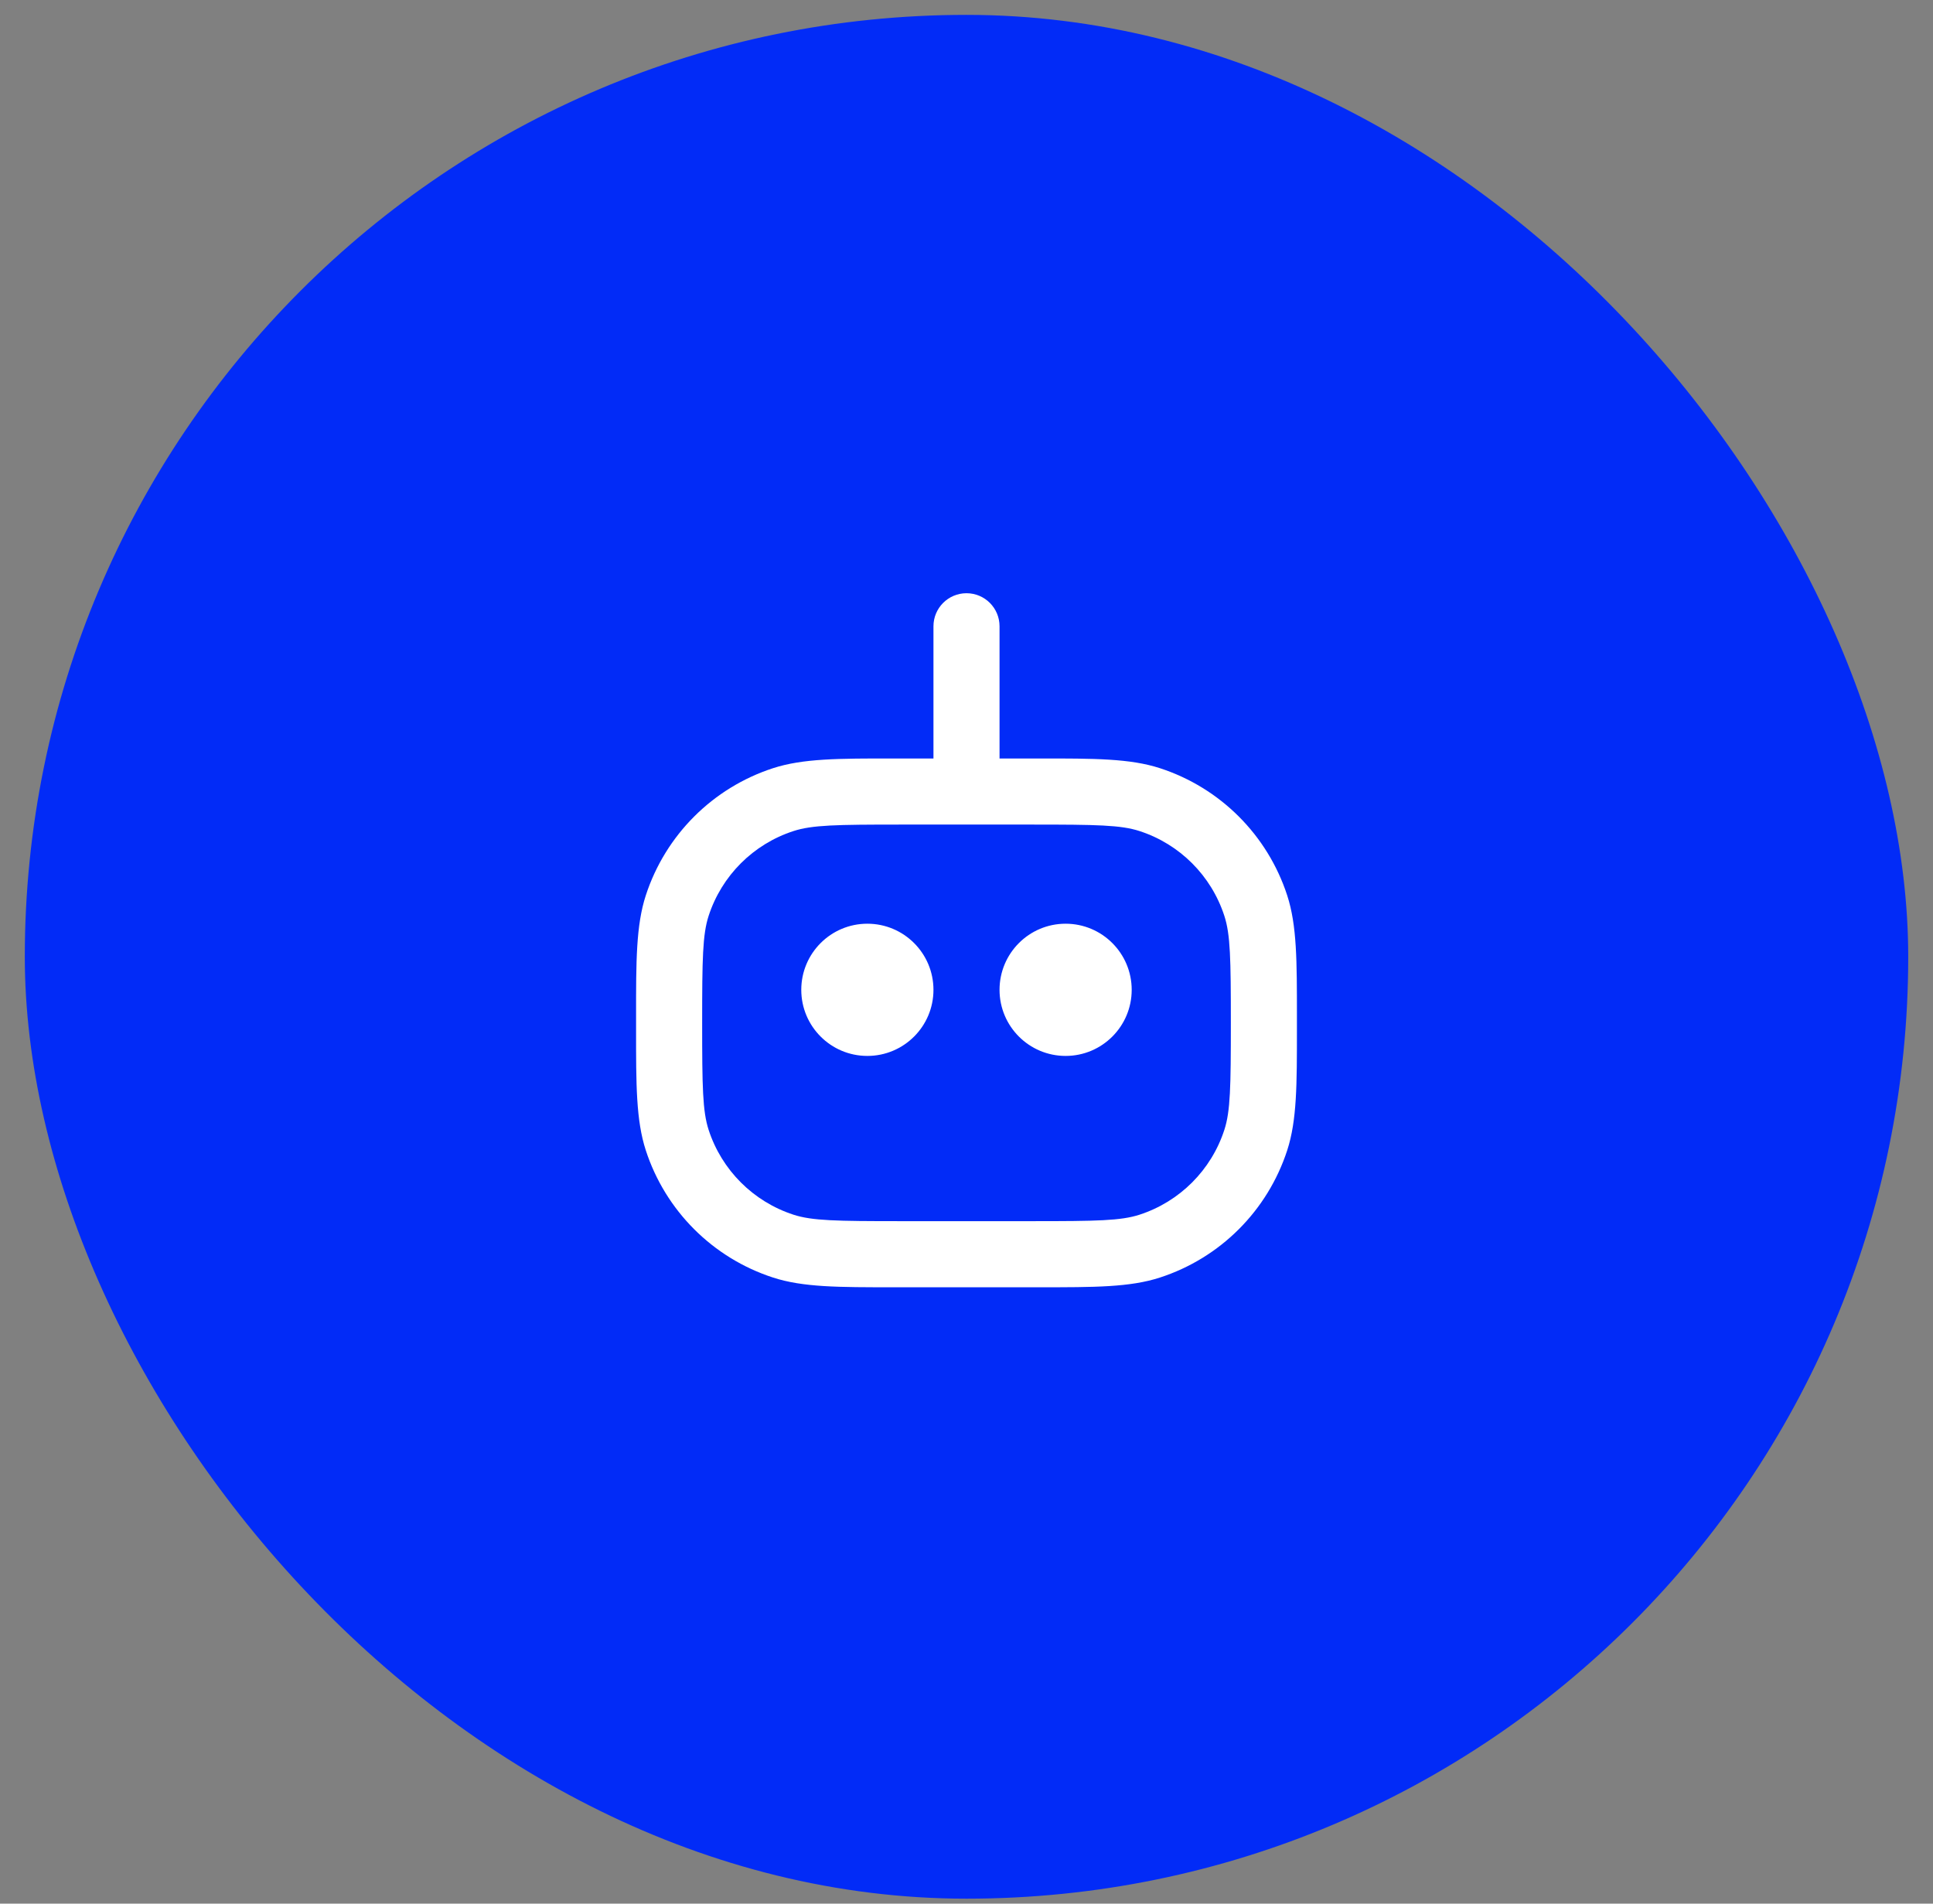
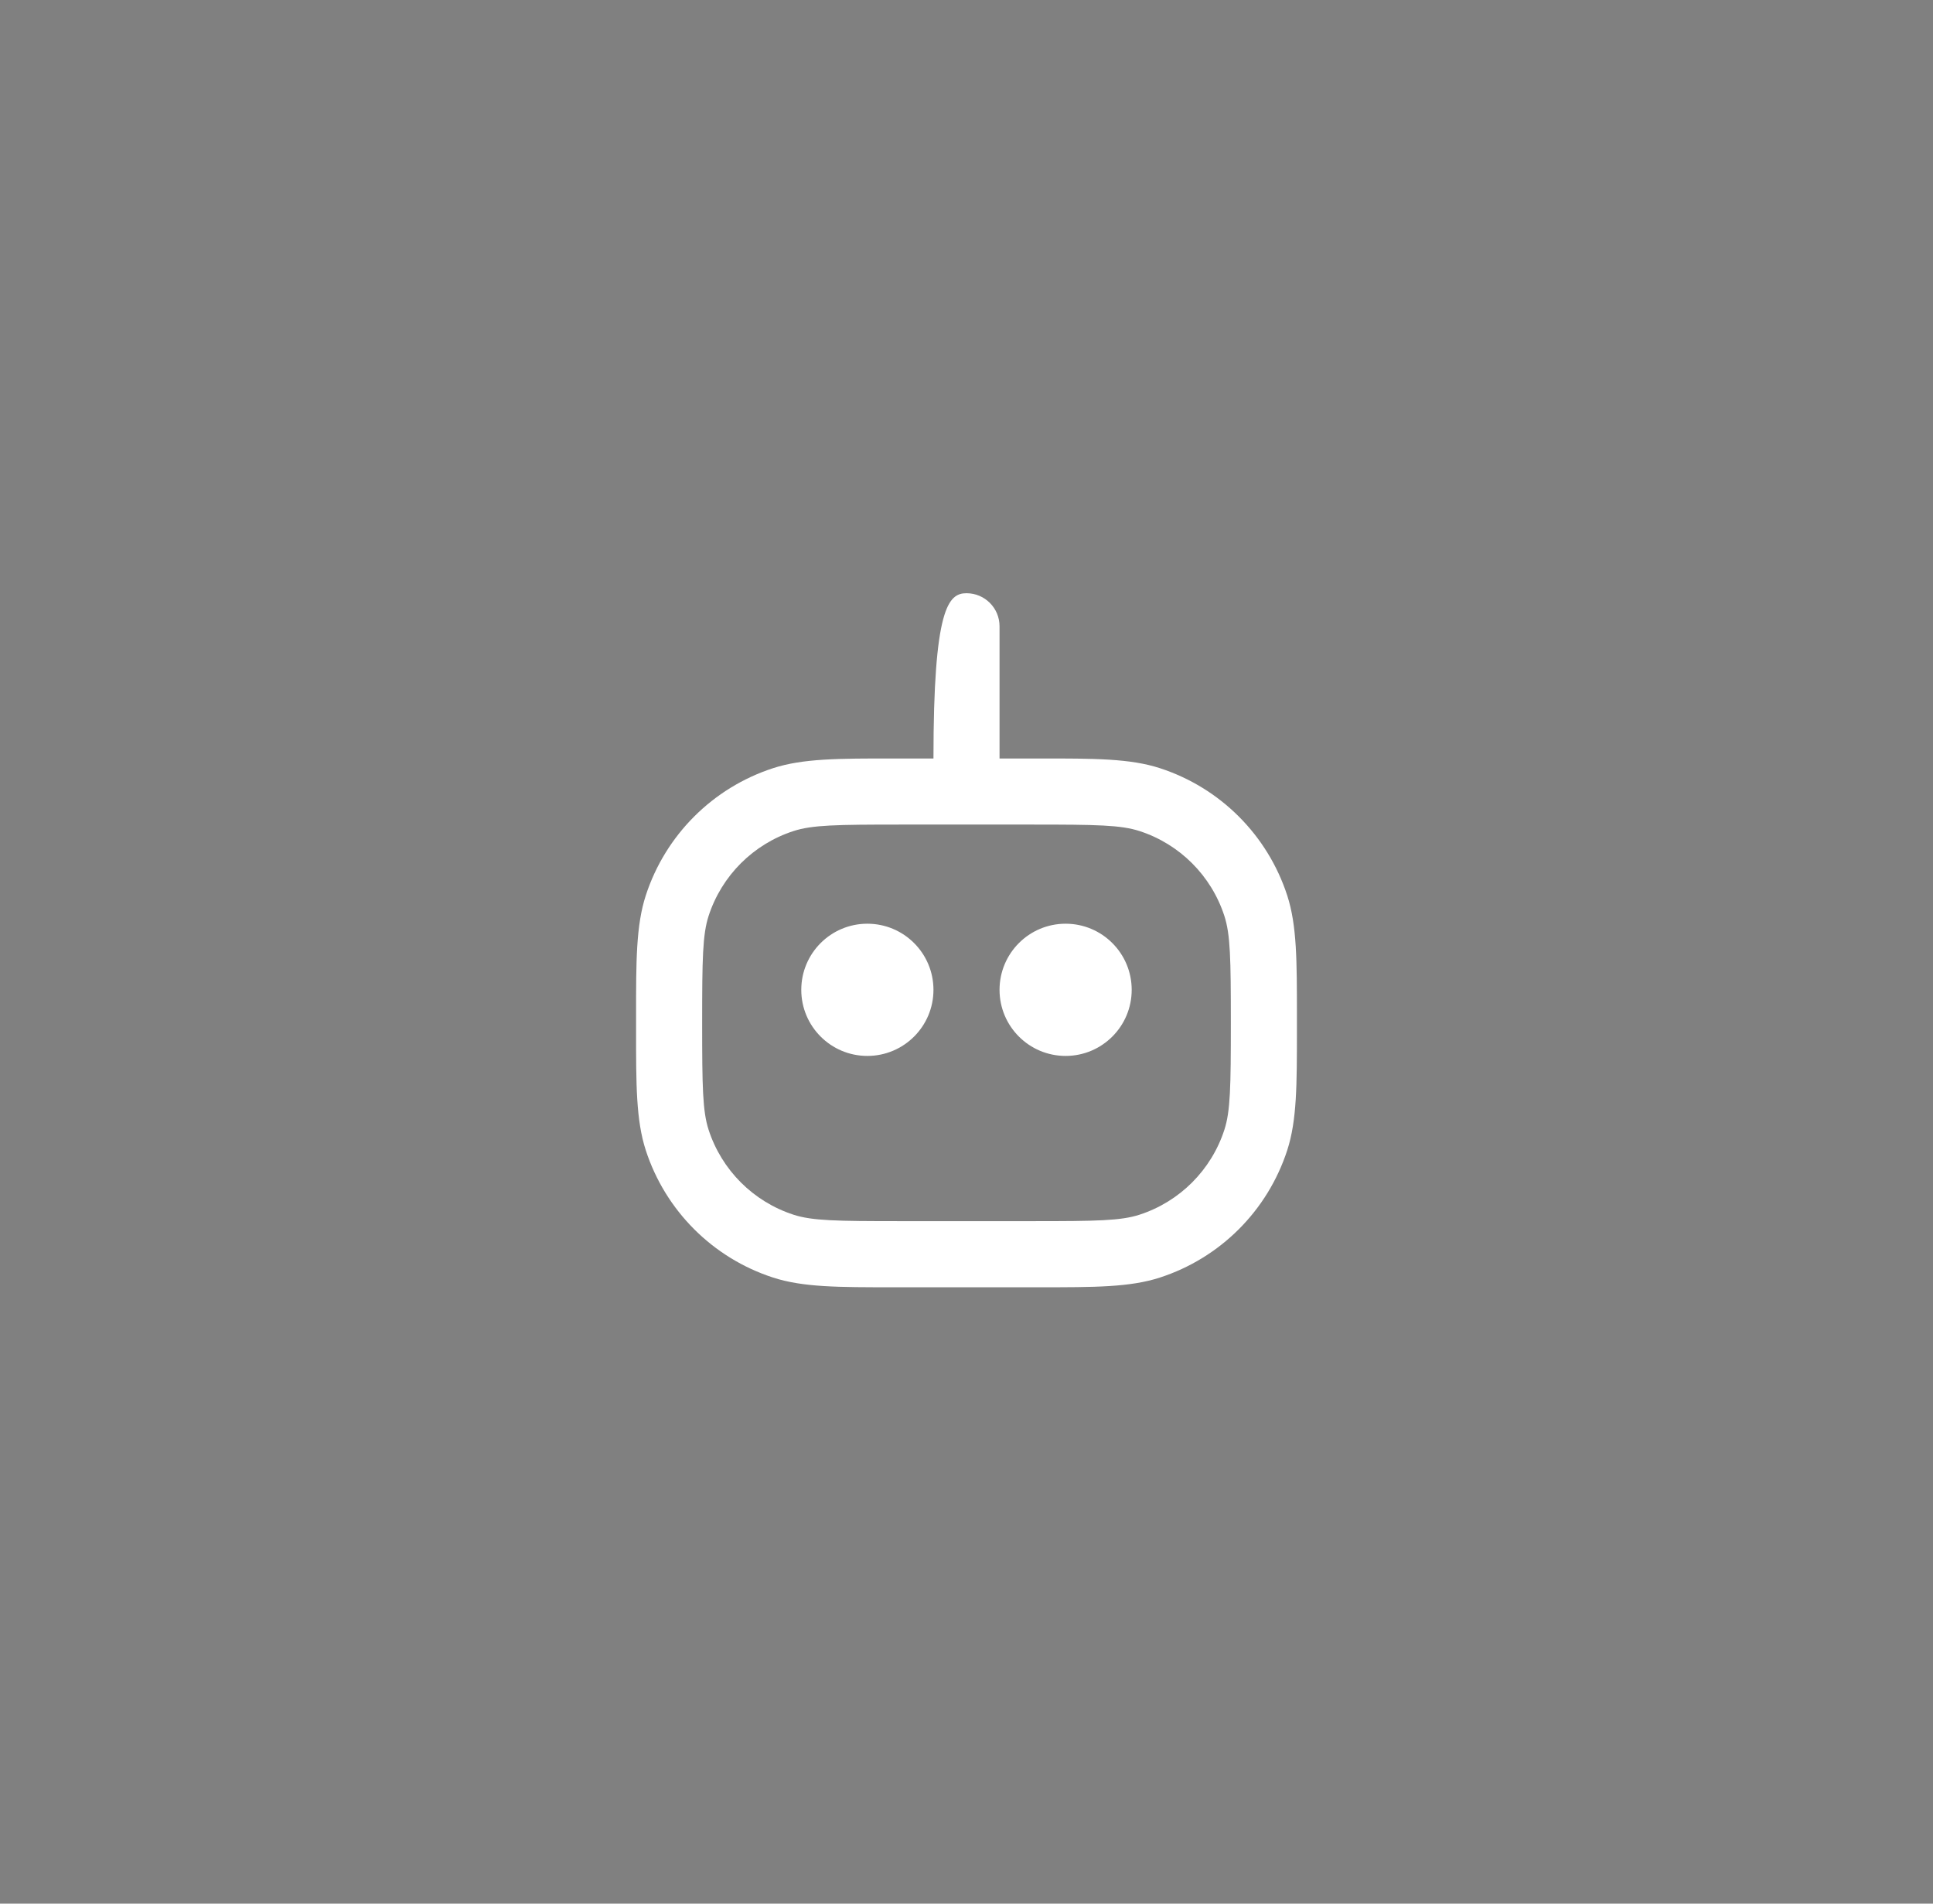
<svg xmlns="http://www.w3.org/2000/svg" width="65" height="64" viewBox="0 0 65 64" fill="none">
  <rect x="0" y="0" width="65" height="64" fill="#808080" stroke="none" />
-   <rect x="0.834" y="0.5" width="63.333" height="63.333" rx="31.667" fill="#022BF7" />
-   <path fill-rule="evenodd" clip-rule="evenodd" d="M32.5 19.944C33.114 19.944 33.611 20.442 33.611 21.055V25.5H34.722C34.797 25.5 34.871 25.5 34.944 25.5C36.798 25.499 37.998 25.499 39.004 25.826C41.034 26.486 42.625 28.077 43.285 30.106C43.612 31.113 43.611 32.313 43.611 34.167C43.611 34.24 43.611 34.314 43.611 34.389C43.611 34.464 43.611 34.538 43.611 34.611C43.611 36.465 43.612 37.664 43.285 38.671C42.625 40.701 41.034 42.292 39.004 42.951C37.998 43.279 36.798 43.278 34.944 43.278C34.871 43.278 34.797 43.278 34.722 43.278H30.278C30.203 43.278 30.129 43.278 30.056 43.278C28.201 43.278 27.002 43.279 25.995 42.951C23.966 42.292 22.375 40.701 21.715 38.671C21.388 37.664 21.388 36.465 21.389 34.611C21.389 34.538 21.389 34.464 21.389 34.389C21.389 34.314 21.389 34.24 21.389 34.167C21.388 32.313 21.388 31.113 21.715 30.106C22.375 28.077 23.966 26.486 25.995 25.826C27.002 25.499 28.201 25.499 30.056 25.5C30.129 25.5 30.203 25.5 30.278 25.5H31.389V21.055C31.389 20.442 31.886 19.944 32.5 19.944ZM30.278 27.722C28.123 27.722 27.309 27.736 26.682 27.94C25.329 28.379 24.268 29.44 23.828 30.793C23.625 31.42 23.611 32.234 23.611 34.389C23.611 36.543 23.625 37.357 23.828 37.984C24.268 39.337 25.329 40.398 26.682 40.838C27.309 41.042 28.123 41.055 30.278 41.055H34.722C36.877 41.055 37.691 41.042 38.318 40.838C39.671 40.398 40.732 39.337 41.171 37.984C41.375 37.357 41.389 36.543 41.389 34.389C41.389 32.234 41.375 31.42 41.171 30.793C40.732 29.44 39.671 28.379 38.318 27.94C37.691 27.736 36.877 27.722 34.722 27.722H30.278ZM26.944 33.278C26.944 32.05 27.939 31.055 29.166 31.055C30.394 31.055 31.389 32.05 31.389 33.278C31.389 34.505 30.394 35.5 29.166 35.5C27.939 35.5 26.944 34.505 26.944 33.278ZM33.611 33.278C33.611 32.05 34.606 31.055 35.833 31.055C37.06 31.055 38.055 32.05 38.055 33.278C38.055 34.505 37.06 35.5 35.833 35.5C34.606 35.5 33.611 34.505 33.611 33.278Z" fill="white" />
+   <path fill-rule="evenodd" clip-rule="evenodd" d="M32.5 19.944C33.114 19.944 33.611 20.442 33.611 21.055V25.5H34.722C34.797 25.5 34.871 25.5 34.944 25.5C36.798 25.499 37.998 25.499 39.004 25.826C41.034 26.486 42.625 28.077 43.285 30.106C43.612 31.113 43.611 32.313 43.611 34.167C43.611 34.24 43.611 34.314 43.611 34.389C43.611 34.464 43.611 34.538 43.611 34.611C43.611 36.465 43.612 37.664 43.285 38.671C42.625 40.701 41.034 42.292 39.004 42.951C37.998 43.279 36.798 43.278 34.944 43.278C34.871 43.278 34.797 43.278 34.722 43.278H30.278C30.203 43.278 30.129 43.278 30.056 43.278C28.201 43.278 27.002 43.279 25.995 42.951C23.966 42.292 22.375 40.701 21.715 38.671C21.388 37.664 21.388 36.465 21.389 34.611C21.389 34.538 21.389 34.464 21.389 34.389C21.389 34.314 21.389 34.24 21.389 34.167C21.388 32.313 21.388 31.113 21.715 30.106C22.375 28.077 23.966 26.486 25.995 25.826C27.002 25.499 28.201 25.499 30.056 25.5C30.129 25.5 30.203 25.5 30.278 25.5H31.389C31.389 20.442 31.886 19.944 32.5 19.944ZM30.278 27.722C28.123 27.722 27.309 27.736 26.682 27.94C25.329 28.379 24.268 29.44 23.828 30.793C23.625 31.42 23.611 32.234 23.611 34.389C23.611 36.543 23.625 37.357 23.828 37.984C24.268 39.337 25.329 40.398 26.682 40.838C27.309 41.042 28.123 41.055 30.278 41.055H34.722C36.877 41.055 37.691 41.042 38.318 40.838C39.671 40.398 40.732 39.337 41.171 37.984C41.375 37.357 41.389 36.543 41.389 34.389C41.389 32.234 41.375 31.42 41.171 30.793C40.732 29.44 39.671 28.379 38.318 27.94C37.691 27.736 36.877 27.722 34.722 27.722H30.278ZM26.944 33.278C26.944 32.05 27.939 31.055 29.166 31.055C30.394 31.055 31.389 32.05 31.389 33.278C31.389 34.505 30.394 35.5 29.166 35.5C27.939 35.5 26.944 34.505 26.944 33.278ZM33.611 33.278C33.611 32.05 34.606 31.055 35.833 31.055C37.06 31.055 38.055 32.05 38.055 33.278C38.055 34.505 37.06 35.5 35.833 35.5C34.606 35.5 33.611 34.505 33.611 33.278Z" fill="white" />
</svg>